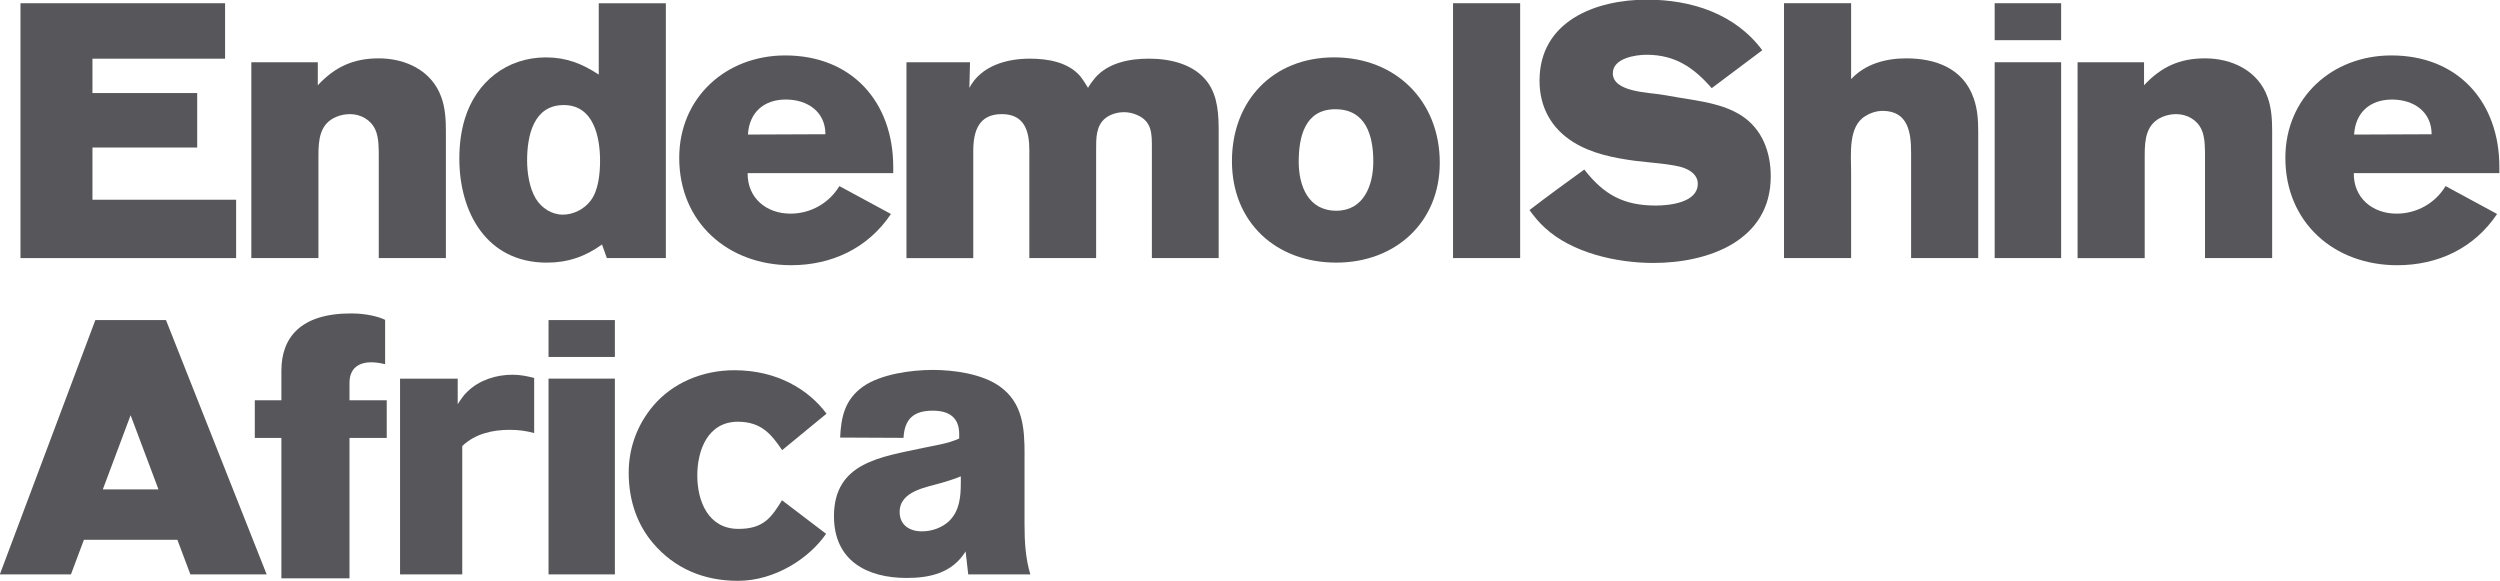
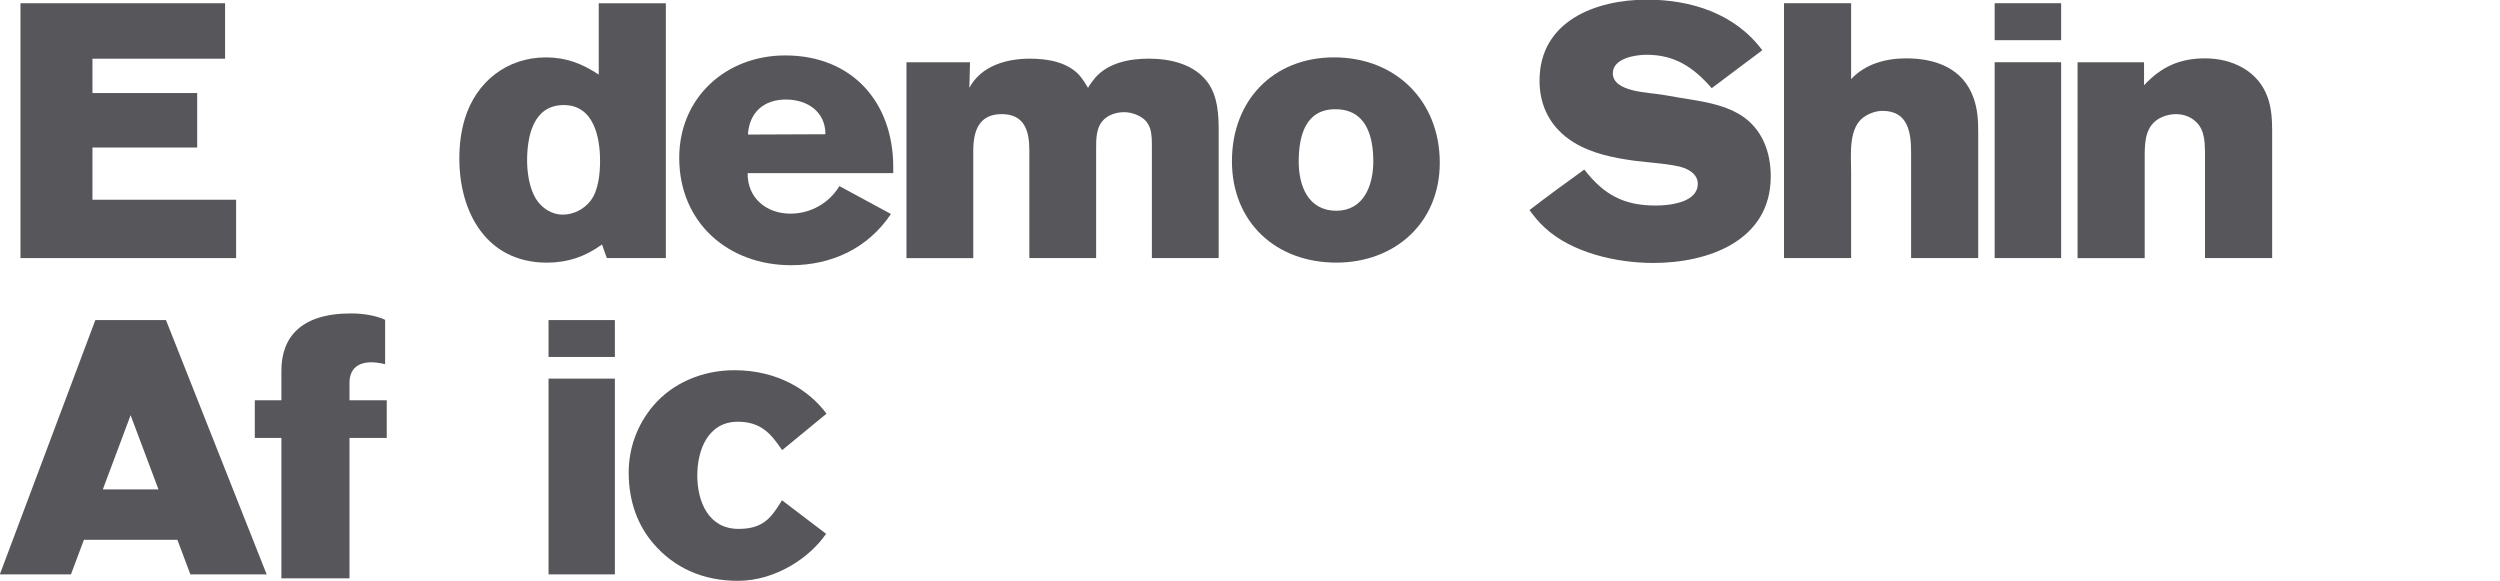
<svg xmlns="http://www.w3.org/2000/svg" xmlns:ns1="http://www.inkscape.org/namespaces/inkscape" xmlns:ns2="http://sodipodi.sourceforge.net/DTD/sodipodi-0.dtd" width="338.667mm" height="78.744mm" viewBox="0 0 338.667 78.744" version="1.1" id="svg5690" ns1:version="1.0.1 (3bc2e813f5, 2020-09-07)" ns2:docname="Endemol_Shine_Africa_(2016).svg">
  <defs id="defs5684" />
  <ns2:namedview id="base" pagecolor="#ffffff" bordercolor="#666666" borderopacity="1.0" ns1:pageopacity="0.0" ns1:pageshadow="2" ns1:zoom="0.53984375" ns1:cx="640" ns1:cy="148.80701" ns1:document-units="mm" ns1:current-layer="layer1" ns1:document-rotation="0" showgrid="false" showguides="true" ns1:guide-bbox="true" ns1:window-width="1366" ns1:window-height="706" ns1:window-x="-8" ns1:window-y="-8" ns1:window-maximized="1" />
  <g ns1:label="Layer 1" ns1:groupmode="layer" id="layer1" transform="translate(-51.402,-102.804)">
    <g id="g5988" transform="matrix(2.556,0,0,2.556,-80.004,-160.01)">
      <path id="path961" style="fill:#57575b;fill-opacity:1;stroke:none;stroke-width:0.229px;stroke-linecap:butt;stroke-linejoin:miter;stroke-opacity:1" d="m 56.464,119.786 -5.062,13.479 h 3.769 l 0.688,-1.835 h 4.953 l 0.689,1.835 h 4.043 l -5.336,-13.479 z m 1.869,5.043 1.477,3.932 h -2.95 z" ns2:nodetypes="ccccccccccccc" />
-       <path id="path6891" d="M 72.613,133.265 V 122.89 h 3.056 v 1.357 c 0.155,-0.24 0.309,-0.481 0.515,-0.67 0.636,-0.619 1.528,-0.894 2.388,-0.894 0.394,0 0.772,0.07 1.149,0.173 v 2.919 c -0.428,-0.121 -0.858,-0.172 -1.287,-0.172 -0.928,0 -1.837,0.206 -2.524,0.859 v 6.802 z m 0,0" style="fill:#57575b;fill-opacity:1;fill-rule:nonzero;stroke:none;stroke-width:0.291" ns1:connector-curvature="0" />
      <path vector-effect="none" fill-rule="nonzero" d="m 52.496,116.501 v -13.507 h 10.844 v 2.939 H 56.311 v 1.821 h 5.551 v 2.887 H 56.311 v 2.767 h 7.614 v 3.093 H 52.496" id="path1475" style="fill:#57575b;fill-opacity:1;stroke:none;stroke-width:0.748;stroke-linecap:square;stroke-linejoin:bevel" />
-       <path vector-effect="none" fill-rule="nonzero" d="m 71.485,116.501 v -5.276 c 0,-0.464 0.017,-1.117 -0.189,-1.547 -0.242,-0.515 -0.773,-0.807 -1.341,-0.807 -0.241,0 -0.498,0.051 -0.704,0.137 -0.894,0.361 -0.963,1.22 -0.963,2.045 v 5.448 H 64.731 V 106.121 h 3.523 v 1.22 c 0.911,-0.979 1.891,-1.426 3.231,-1.426 1.427,0 2.819,0.653 3.317,2.062 0.206,0.567 0.241,1.186 0.241,1.787 v 6.737 h -3.558" id="path1481" style="fill:#57575b;fill-opacity:1;stroke:none;stroke-width:0.748;stroke-linecap:square;stroke-linejoin:bevel" />
      <path vector-effect="none" fill-rule="nonzero" d="m 83.574,116.501 -0.258,-0.722 c -0.893,0.653 -1.838,0.963 -2.921,0.963 -3.197,0 -4.64,-2.664 -4.64,-5.516 0,-0.722 0.085,-1.427 0.293,-2.114 0.6,-1.96 2.233,-3.248 4.295,-3.248 1.083,0 1.907,0.327 2.801,0.911 v -3.781 h 3.557 v 13.507 h -3.127 v 0 m -4.227,-5.173 c 0,0.653 0.12,1.461 0.464,2.028 0.31,0.499 0.842,0.842 1.426,0.842 0.551,0 1.117,-0.275 1.461,-0.722 0.429,-0.532 0.516,-1.46 0.516,-2.131 0,-1.237 -0.326,-2.955 -1.925,-2.955 -1.615,0 -1.942,1.65 -1.942,2.938" id="path1487" style="fill:#57575b;fill-opacity:1;stroke:none;stroke-width:0.748;stroke-linecap:square;stroke-linejoin:bevel" />
      <path vector-effect="none" fill-rule="nonzero" d="m 98.631,114.163 c -1.22,1.821 -3.145,2.715 -5.293,2.715 -3.35,0 -5.929,-2.268 -5.929,-5.688 0,-3.197 2.474,-5.43 5.619,-5.43 3.54,0 5.724,2.474 5.724,5.912 v 0.326 h -7.717 c -0.016,1.324 0.997,2.147 2.269,2.147 1.064,0 2.044,-0.549 2.594,-1.46 l 2.732,1.478 m -7.579,-4.21 4.106,-0.017 c 0,-1.203 -0.961,-1.839 -2.096,-1.839 -1.169,0 -1.942,0.687 -2.01,1.856" id="path1493" style="fill:#57575b;fill-opacity:1;stroke:none;stroke-width:0.748;stroke-linecap:square;stroke-linejoin:bevel" />
      <path vector-effect="none" fill-rule="nonzero" d="m 112.46,116.501 v -5.825 c 0,-0.739 0.017,-1.409 -0.771,-1.753 -0.225,-0.103 -0.465,-0.155 -0.706,-0.155 -0.343,0 -0.722,0.103 -0.997,0.327 -0.498,0.412 -0.481,1.082 -0.481,1.667 v 5.739 h -3.54 v -5.722 c 0,-1.015 -0.257,-1.908 -1.46,-1.908 -1.22,0 -1.512,0.893 -1.512,1.96 v 5.671 H 99.453 V 106.121 h 3.368 l -0.034,1.357 c 0.618,-1.169 1.974,-1.547 3.196,-1.547 0.946,0 2.011,0.172 2.664,0.911 0.155,0.189 0.291,0.413 0.429,0.636 0.103,-0.189 0.239,-0.361 0.377,-0.533 0.706,-0.807 1.84,-1.014 2.852,-1.014 1.136,0 2.407,0.293 3.111,1.255 0.551,0.756 0.584,1.736 0.584,2.629 v 6.685 h -3.541" id="path1499" style="fill:#57575b;fill-opacity:1;stroke:none;stroke-width:0.748;stroke-linecap:square;stroke-linejoin:bevel" />
      <path vector-effect="none" fill-rule="nonzero" d="m 116.703,111.362 c 0,-3.214 2.182,-5.499 5.412,-5.499 3.264,0 5.603,2.303 5.603,5.585 0,3.179 -2.372,5.293 -5.483,5.293 -3.196,0 -5.532,-2.131 -5.532,-5.379 m 3.539,0.034 c 0,1.272 0.498,2.595 1.993,2.595 1.461,0 1.96,-1.358 1.96,-2.612 0,-1.341 -0.377,-2.767 -2.011,-2.767 -1.615,0 -1.942,1.46 -1.942,2.784" id="path1505" style="fill:#57575b;fill-opacity:1;stroke:none;stroke-width:0.748;stroke-linecap:square;stroke-linejoin:bevel" />
-       <path vector-effect="none" fill-rule="nonzero" d="m 128.421,102.993 h 3.557 v 13.507 h -3.557 v -13.507" id="path1511" style="fill:#57575b;fill-opacity:1;stroke:none;stroke-width:0.748;stroke-linecap:square;stroke-linejoin:bevel" />
      <path vector-effect="none" fill-rule="nonzero" d="m 133.28,114.885 c -0.308,-0.275 -0.567,-0.602 -0.808,-0.929 0.963,-0.739 1.926,-1.443 2.905,-2.148 1.03,1.324 2.079,1.908 3.781,1.908 0.739,0 2.234,-0.155 2.234,-1.152 0,-0.447 -0.361,-0.704 -0.738,-0.842 -0.533,-0.206 -1.944,-0.292 -2.597,-0.378 -1.134,-0.155 -2.266,-0.378 -3.247,-0.98 -1.187,-0.738 -1.805,-1.873 -1.805,-3.265 0,-3.161 2.974,-4.295 5.689,-4.295 2.353,0 4.673,0.739 6.117,2.681 l -2.68,2.01 c -0.963,-1.1 -1.942,-1.77 -3.454,-1.77 -0.602,0 -1.787,0.189 -1.787,0.98 0,0.997 1.891,1.014 2.594,1.134 l 0.912,0.155 c 1.134,0.189 2.319,0.326 3.3,0.946 1.116,0.721 1.564,1.942 1.564,3.23 0,3.42 -3.318,4.589 -6.221,4.589 -1.943,0 -4.315,-0.533 -5.759,-1.873" id="path1517" style="fill:#57575b;fill-opacity:1;stroke:none;stroke-width:0.748;stroke-linecap:square;stroke-linejoin:bevel" />
      <path vector-effect="none" fill-rule="nonzero" d="m 152.698,116.501 v -5.585 c 0,-1.065 -0.153,-2.217 -1.511,-2.217 -0.31,0 -0.637,0.102 -0.912,0.275 -0.926,0.549 -0.756,2.044 -0.756,2.955 v 4.572 h -3.557 v -13.508 h 3.557 v 4.022 c 0.756,-0.808 1.838,-1.1 2.921,-1.1 1.564,0 3.025,0.533 3.574,2.114 0.206,0.584 0.241,1.151 0.241,1.77 v 6.702 h -3.557" id="path1523" style="fill:#57575b;fill-opacity:1;stroke:none;stroke-width:0.748;stroke-linecap:square;stroke-linejoin:bevel" />
      <path vector-effect="none" fill-rule="nonzero" d="m 157.127,102.993 h 3.523 v 1.959 h -3.523 v -1.959 m 0,3.128 h 3.523 v 10.379 h -3.523 V 106.121" id="path1529" style="fill:#57575b;fill-opacity:1;stroke:none;stroke-width:0.748;stroke-linecap:square;stroke-linejoin:bevel" />
      <path vector-effect="none" fill-rule="nonzero" d="m 168.275,116.501 v -5.276 c 0,-0.464 0.017,-1.117 -0.189,-1.547 -0.241,-0.516 -0.773,-0.807 -1.34,-0.807 -0.241,0 -0.498,0.051 -0.704,0.137 -0.894,0.361 -0.963,1.22 -0.963,2.046 v 5.448 h -3.558 V 106.121 h 3.523 v 1.22 c 0.912,-0.979 1.891,-1.426 3.231,-1.426 1.426,0 2.819,0.653 3.318,2.062 0.206,0.567 0.241,1.186 0.241,1.787 v 6.737 h -3.558 v 0" id="path1535" style="fill:#57575b;fill-opacity:1;stroke:none;stroke-width:0.748;stroke-linecap:square;stroke-linejoin:bevel" />
-       <path vector-effect="none" fill-rule="nonzero" d="m 183.756,114.163 c -1.22,1.822 -3.143,2.716 -5.293,2.716 -3.351,0 -5.929,-2.269 -5.929,-5.689 0,-3.196 2.476,-5.43 5.62,-5.43 3.539,0 5.722,2.475 5.722,5.912 v 0.326 h -7.715 c -0.017,1.323 0.997,2.147 2.268,2.147 1.065,0 2.046,-0.549 2.596,-1.46 l 2.731,1.478 m -7.579,-4.209 4.108,-0.017 c 0,-1.203 -0.961,-1.839 -2.096,-1.839 -1.169,0 -1.943,0.687 -2.012,1.856" id="path1541" style="fill:#57575b;fill-opacity:1;stroke:none;stroke-width:0.748;stroke-linecap:square;stroke-linejoin:bevel" />
      <path id="path1553" style="fill:#57575b;fill-opacity:1;stroke:none;stroke-width:0.748;stroke-linecap:square;stroke-linejoin:bevel" d="m 80.483,119.786 v 1.955 h 3.516 v -1.955 z m 0,3.103 v 10.376 h 3.516 v -10.376 z" />
-       <path vector-effect="none" fill-rule="nonzero" d="m 102.333,128.429 c 0,0.721 -0.069,1.475 -0.618,2.007 -0.377,0.36 -0.925,0.548 -1.441,0.548 -0.65,0 -1.182,-0.327 -1.182,-1.029 0,-1.115 1.423,-1.303 2.228,-1.543 0.343,-0.103 0.687,-0.206 1.013,-0.344 v 0.361 m 3.379,-1.526 c 0,-1.389 -0.087,-2.744 -1.339,-3.618 -0.926,-0.652 -2.417,-0.857 -3.532,-0.857 -1.133,0 -2.76,0.223 -3.704,0.892 -0.943,0.685 -1.148,1.578 -1.2,2.693 l 3.36,0.016 c 0.052,-1.012 0.549,-1.441 1.544,-1.441 0.857,0 1.407,0.344 1.407,1.252 v 0.223 c -0.602,0.275 -1.27,0.361 -1.906,0.498 -2.211,0.48 -4.732,0.755 -4.732,3.618 0,2.349 1.732,3.275 3.858,3.275 1.252,0 2.418,-0.275 3.12,-1.406 l 0.138,1.218 h 3.292 c -0.259,-0.859 -0.308,-1.749 -0.308,-2.642 v -3.721 h 5.8e-4" id="path1577" style="fill:#57575b;fill-opacity:1;stroke:none;stroke-width:0.748;stroke-linecap:square;stroke-linejoin:bevel" />
      <path style="fill:#57575b;fill-opacity:1;stroke:none;stroke-width:0.229px;stroke-linecap:butt;stroke-linejoin:miter;stroke-opacity:1" d="m 92.864,126.68 2.352,-1.933 c -0.946,-1.273 -2.615,-2.303 -4.884,-2.303 -1.75,0 -3.313,0.714 -4.303,1.887 -0.824,0.976 -1.298,2.198 -1.298,3.544 0,1.562 0.504,2.814 1.298,3.744 1.121,1.314 2.654,1.987 4.489,1.987 2.002,0 3.817,-1.234 4.675,-2.493 l -2.337,-1.777 c -0.547,0.879 -0.957,1.531 -2.339,1.517 -1.563,-0.016 -2.15,-1.455 -2.15,-2.832 0,-1.349 0.564,-2.847 2.15,-2.847 1.28,0 1.801,0.713 2.347,1.506 z" id="path989" ns2:nodetypes="ccsssssccsssc" />
      <path id="path5955" style="fill:#57575b;fill-opacity:1;stroke:none;stroke-width:1px;stroke-linecap:butt;stroke-linejoin:miter;stroke-opacity:1" d="m 264.197,450.693 c -10.174,0 -13.918,4.922 -13.918,11.449 v 5.916 h -5.316 v 7.533 h 5.316 v 28.088 h 13.623 V 475.592 h 7.449 v -7.533 h -7.449 v -3.516 c 0,-3.247 2.415,-4.861 7.125,-3.695 v -8.869 c -1.283,-0.635 -3.749,-1.285 -6.83,-1.285 z" transform="scale(0.265)" />
    </g>
  </g>
</svg>